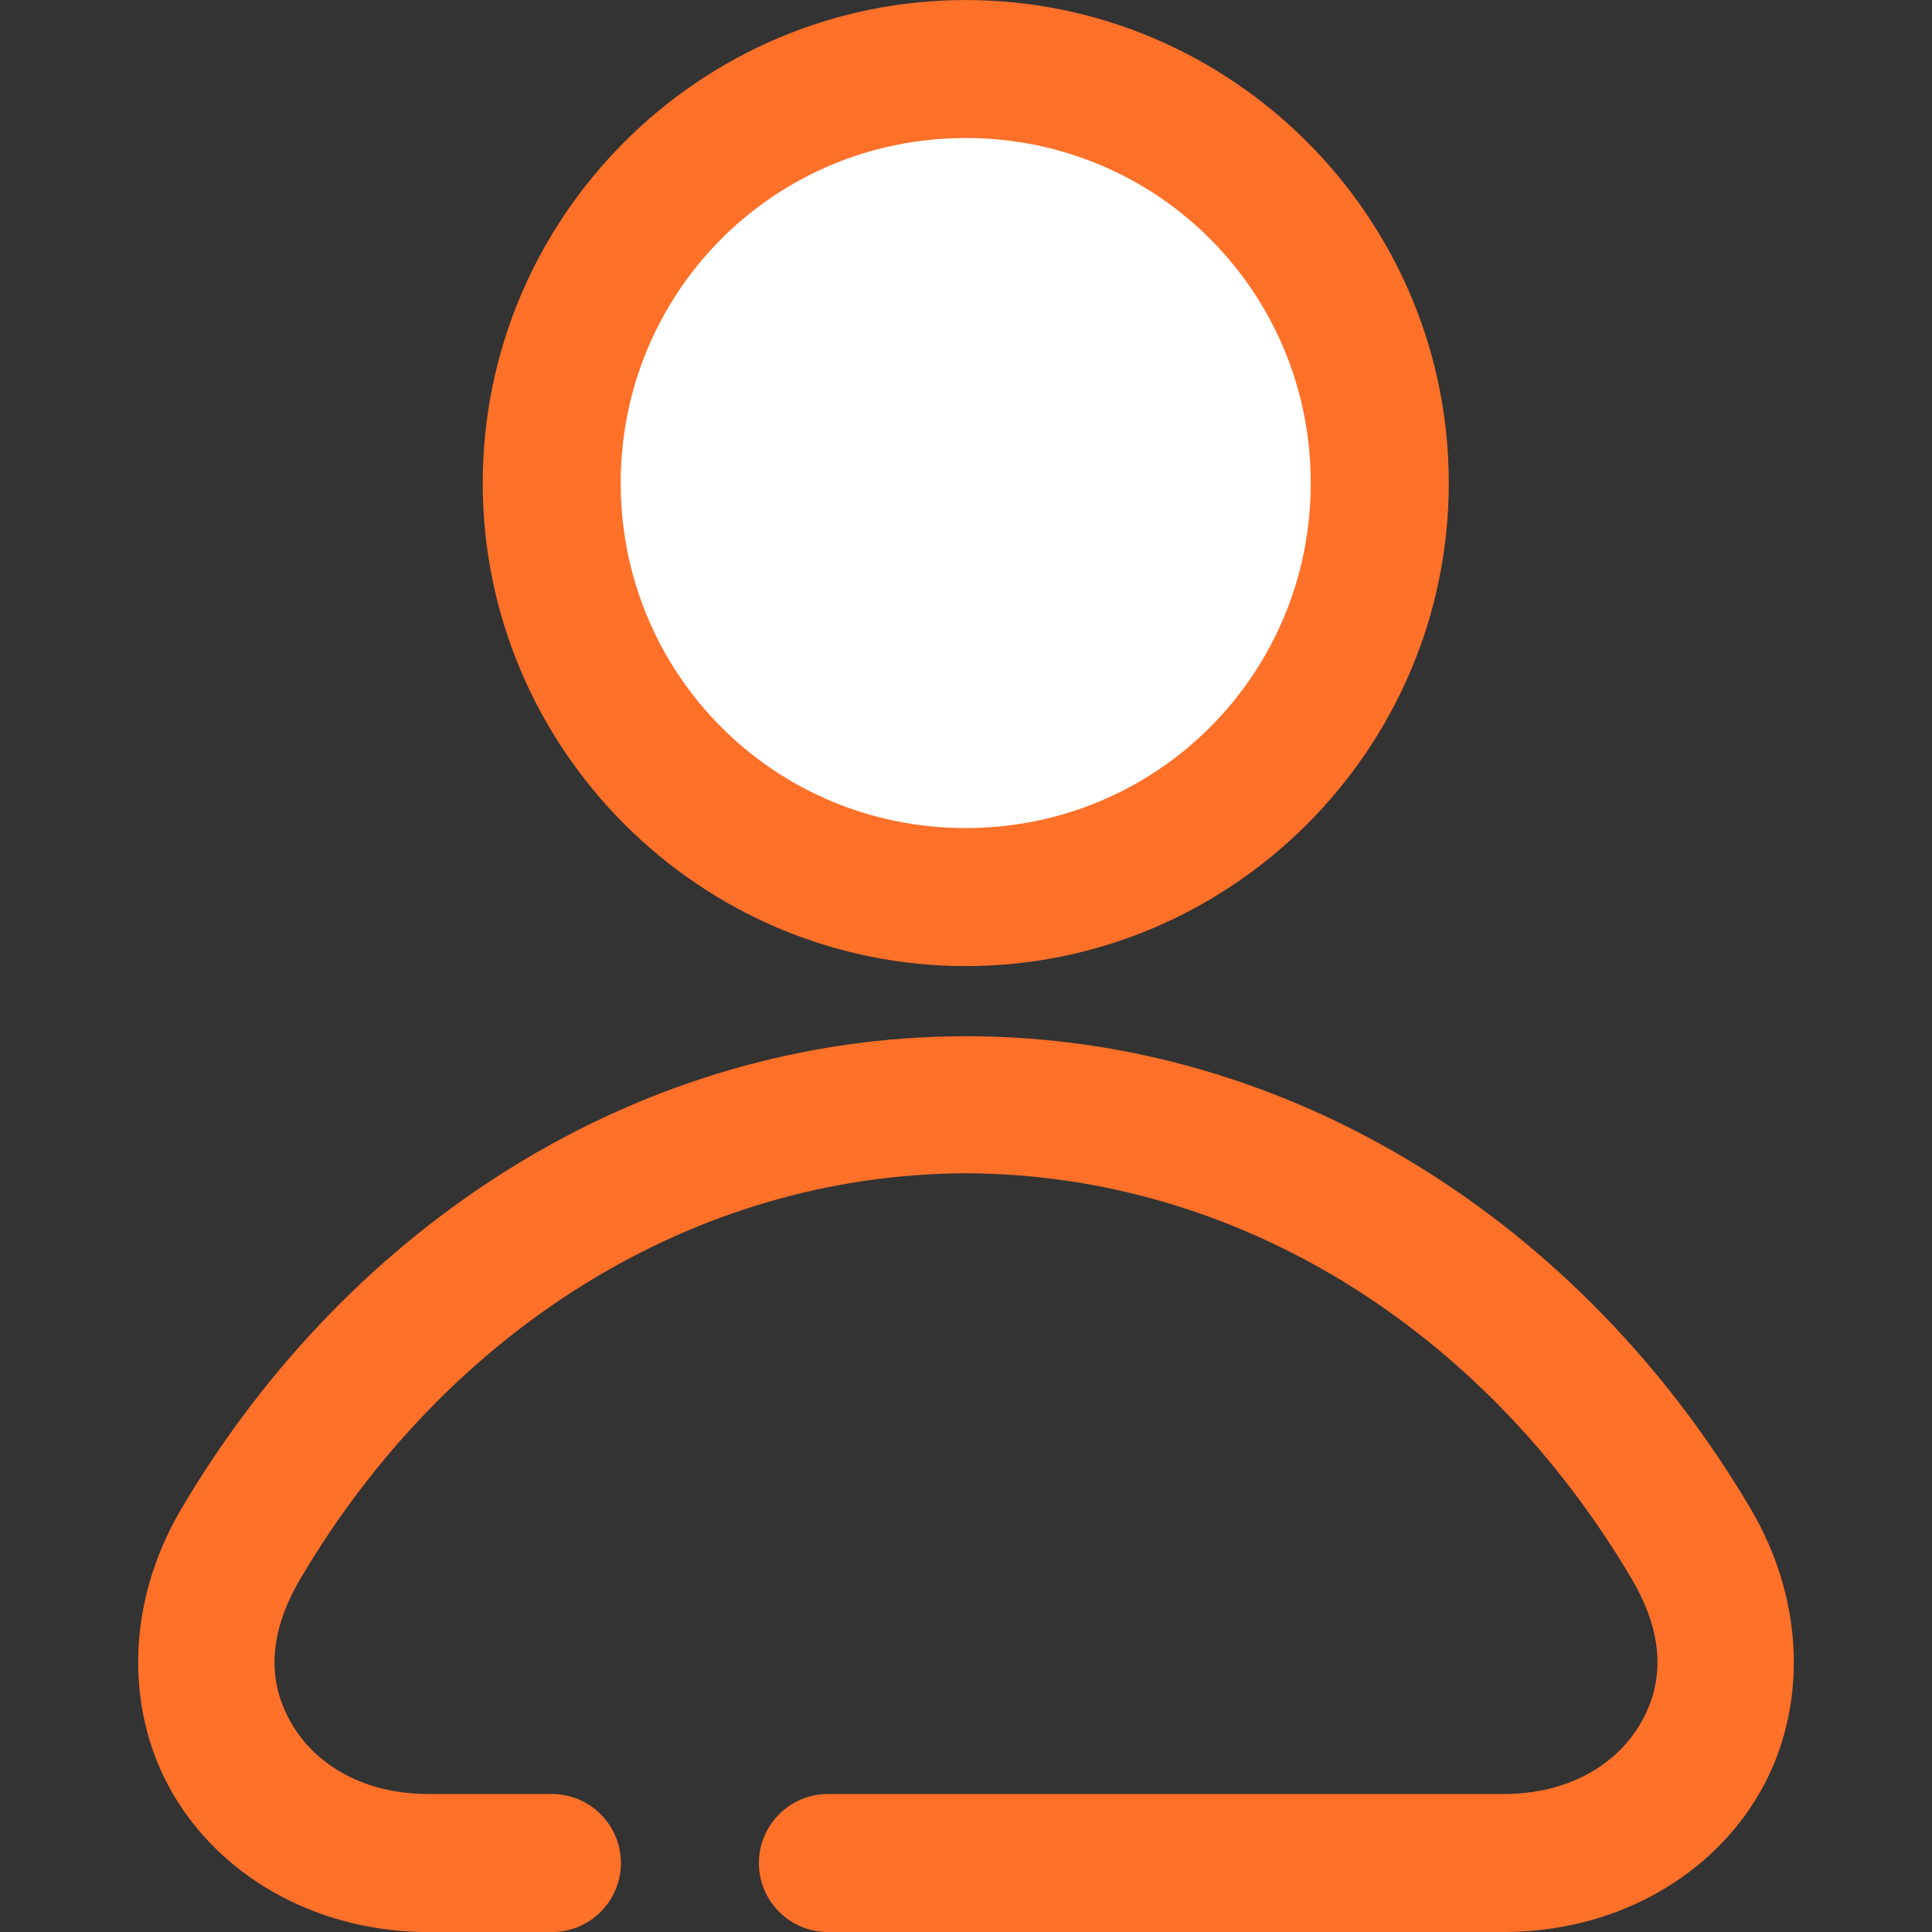
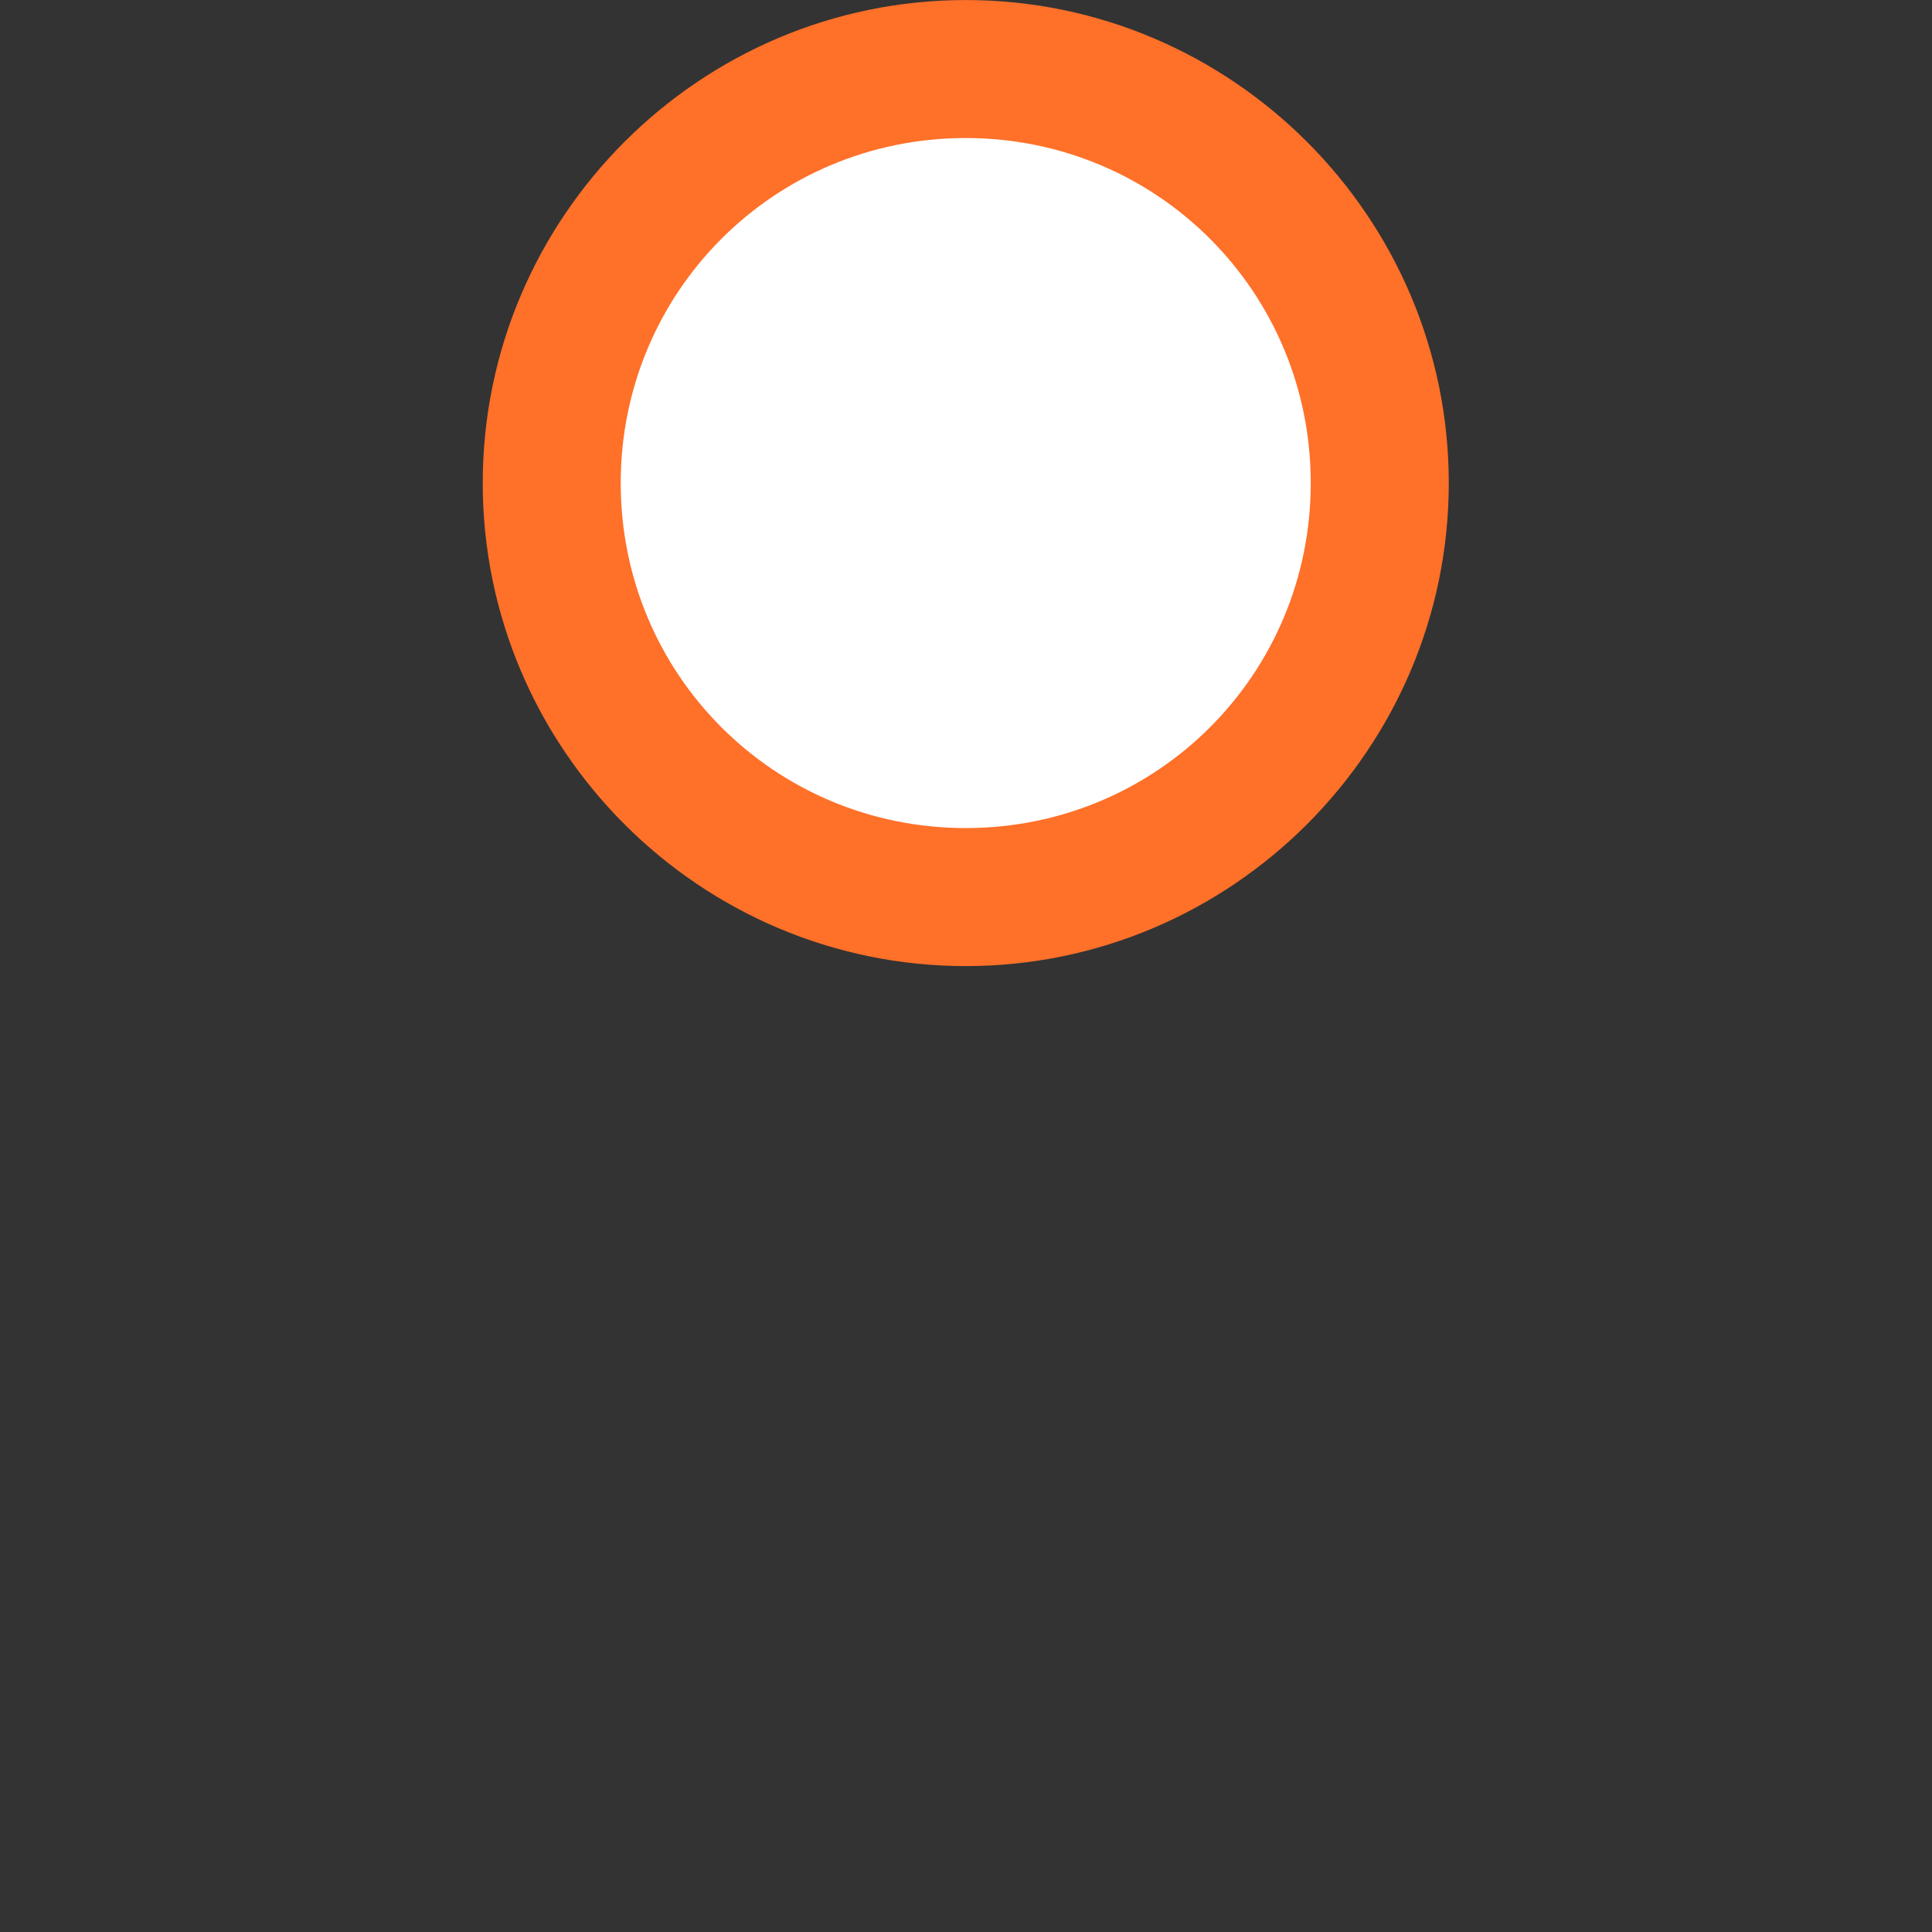
<svg xmlns="http://www.w3.org/2000/svg" width="43" height="43" viewBox="0 0 43 43" fill="none">
  <rect x="0" y="0" width="43" height="43" fill="#333333" stroke="none" />
  <g clip-path="url(#clip0_287_187)">
    <path d="M21.492 1.53C26.607 1.53 30.715 5.637 30.715 10.752C30.715 15.867 26.607 19.974 21.492 19.974C16.377 19.974 12.27 15.867 12.27 10.752C12.27 5.637 16.377 1.53 21.492 1.53Z" fill="white" />
    <path d="M21.494 0.001C15.575 0.001 10.744 4.832 10.744 10.751C10.744 16.67 15.575 21.502 21.494 21.502C27.413 21.502 32.245 16.67 32.245 10.751C32.245 4.832 27.413 0.001 21.494 0.001ZM21.494 3.072C25.753 3.072 29.173 6.492 29.173 10.751C29.173 15.01 25.753 18.43 21.494 18.43C17.235 18.43 13.815 15.01 13.815 10.751C13.815 6.492 17.235 3.072 21.494 3.072Z" fill="#FF7029" />
-     <path d="M4.044 33.567C2.743 35.767 2.801 38.243 3.927 40.055C5.053 41.867 7.151 43.001 9.536 43.001H12.284C13.132 43.001 13.819 42.313 13.819 41.465C13.819 40.617 13.132 39.929 12.284 39.929H9.536C8.104 39.929 7.065 39.29 6.534 38.435C6.002 37.581 5.883 36.495 6.69 35.13C9.963 29.591 15.45 26.137 21.489 26.113C27.538 26.129 33.032 29.584 36.31 35.13C37.117 36.495 36.998 37.581 36.466 38.435C35.935 39.29 34.896 39.929 33.464 39.929H18.427C17.579 39.929 16.891 40.617 16.891 41.465C16.891 42.313 17.579 43.001 18.427 43.001H33.464C35.849 43.001 37.947 41.867 39.073 40.055C40.199 38.243 40.257 35.767 38.956 33.567C35.193 27.201 28.712 23.06 21.494 23.063C14.275 23.066 7.804 27.206 4.044 33.567Z" fill="#FF7029" />
  </g>
  <defs>
    <clipPath id="clip0_287_187">
      <rect width="43" height="43" fill="white" />
    </clipPath>
  </defs>
</svg>